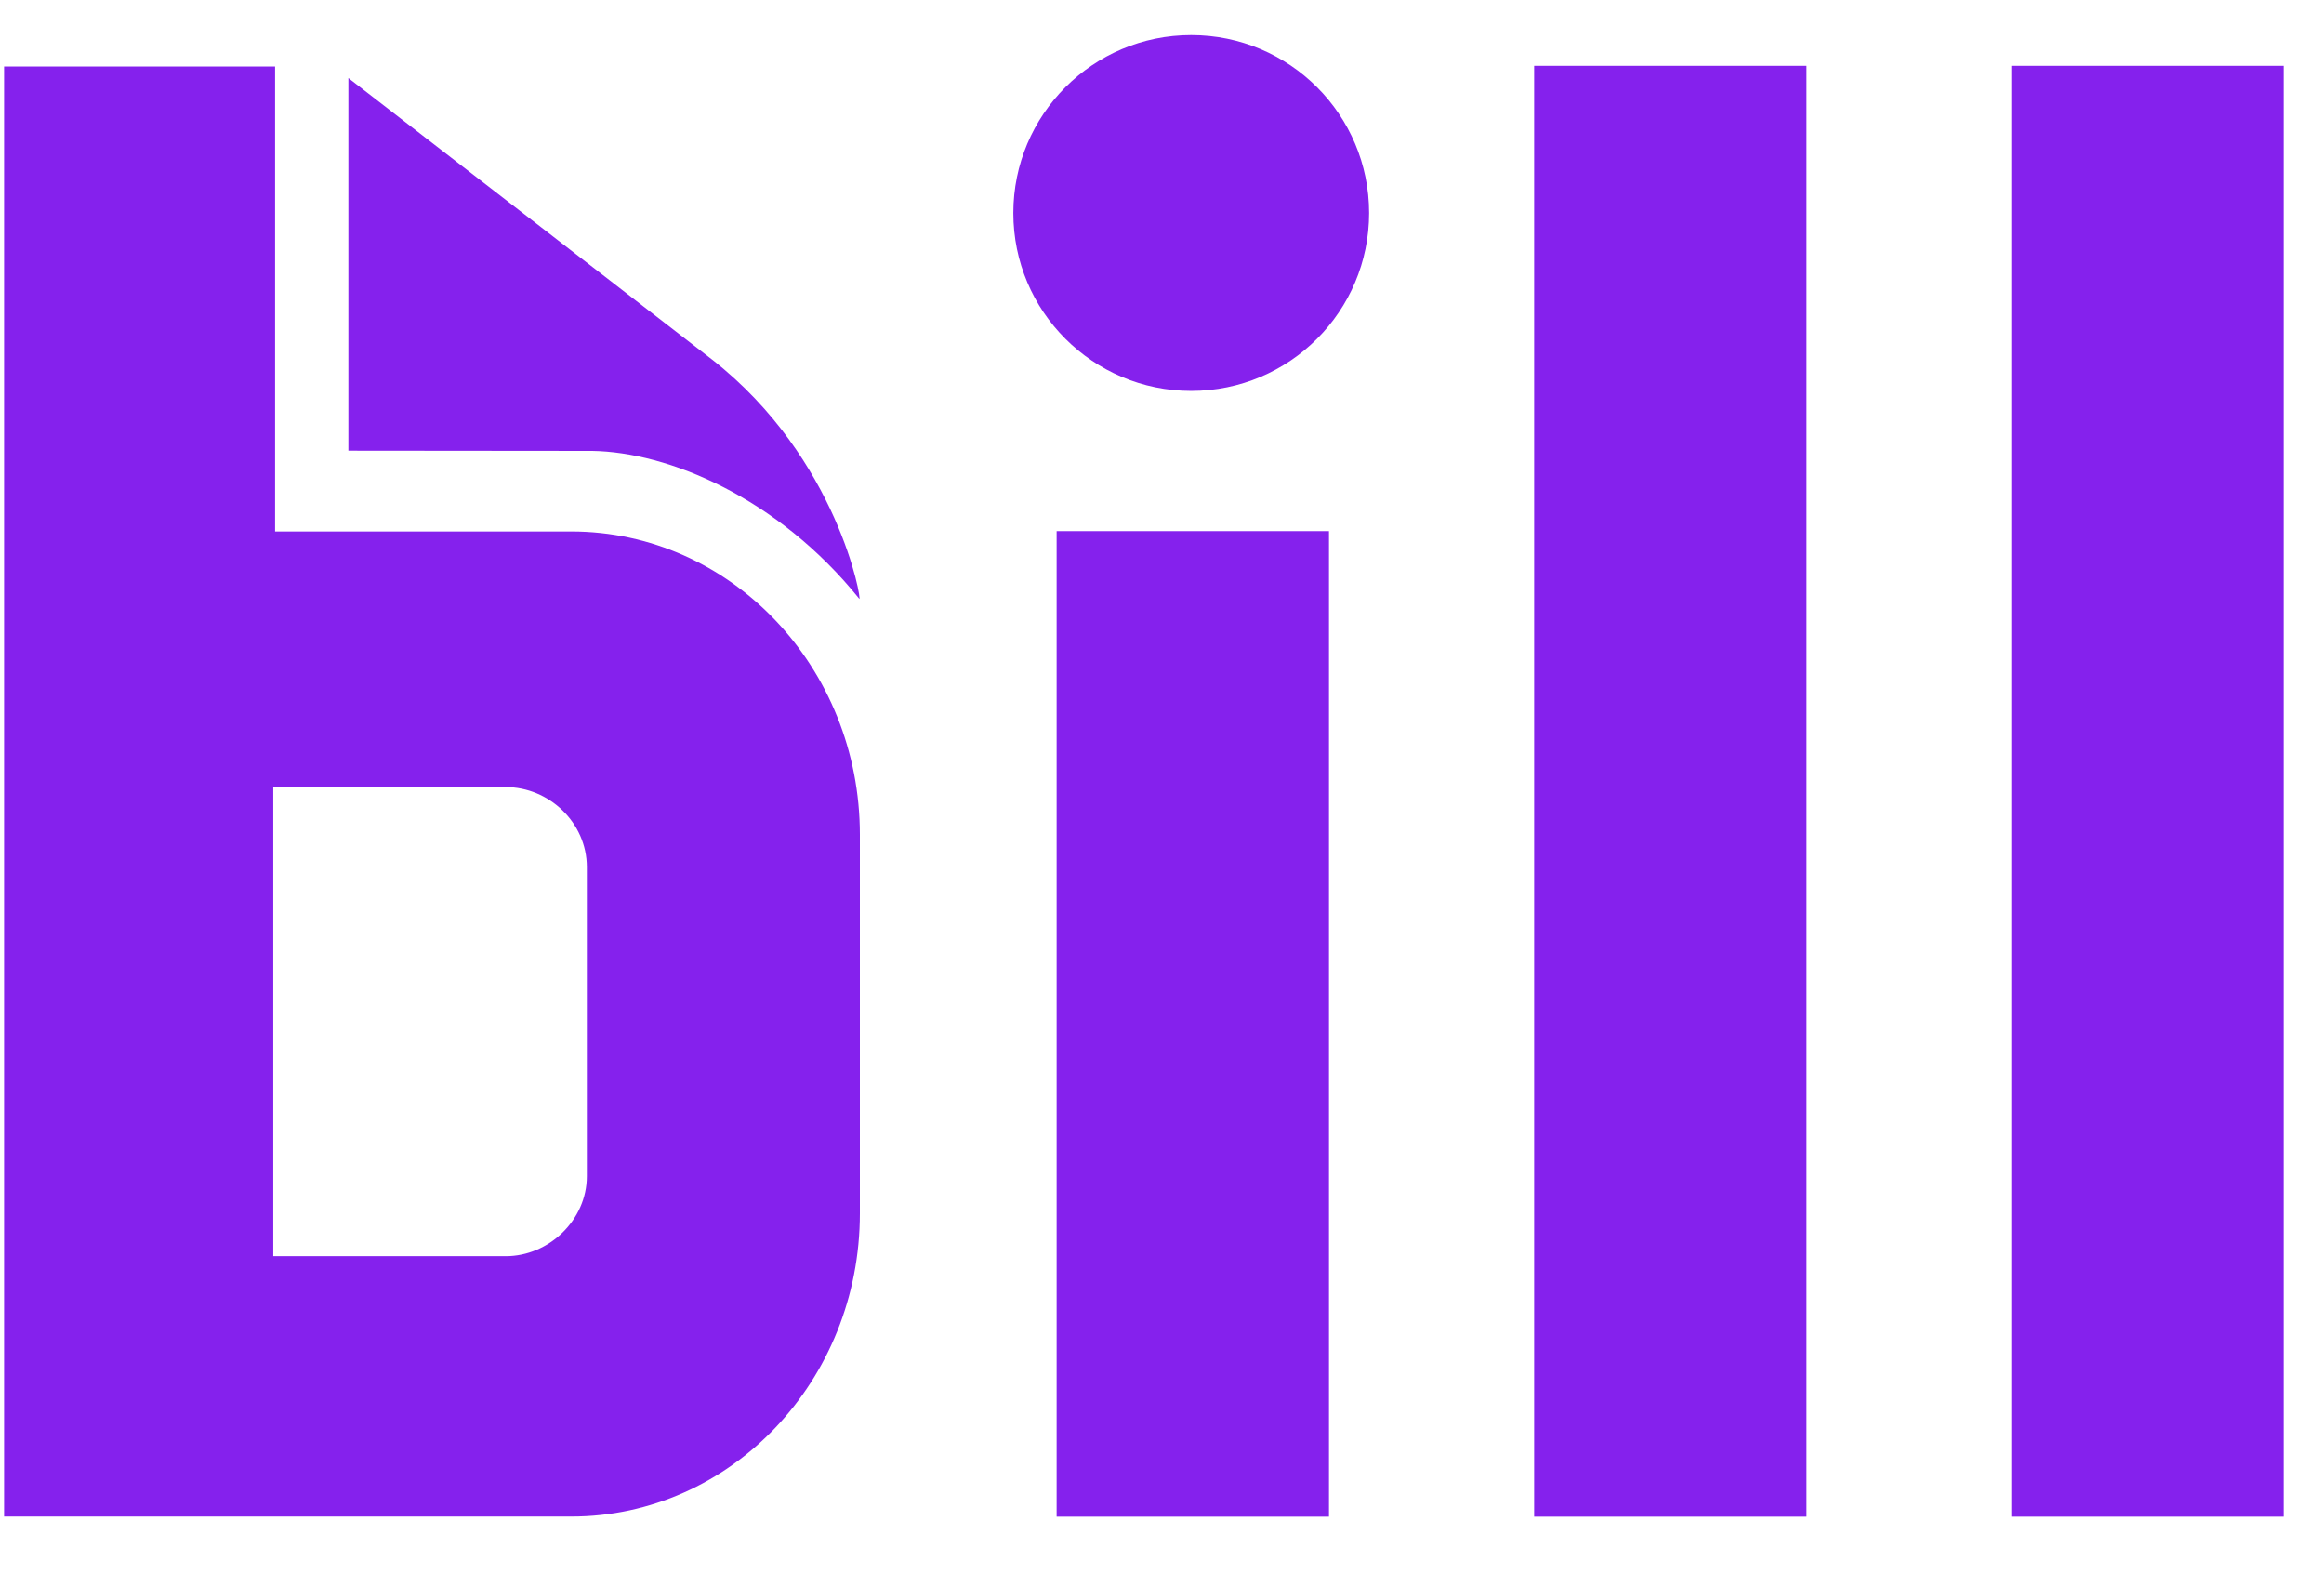
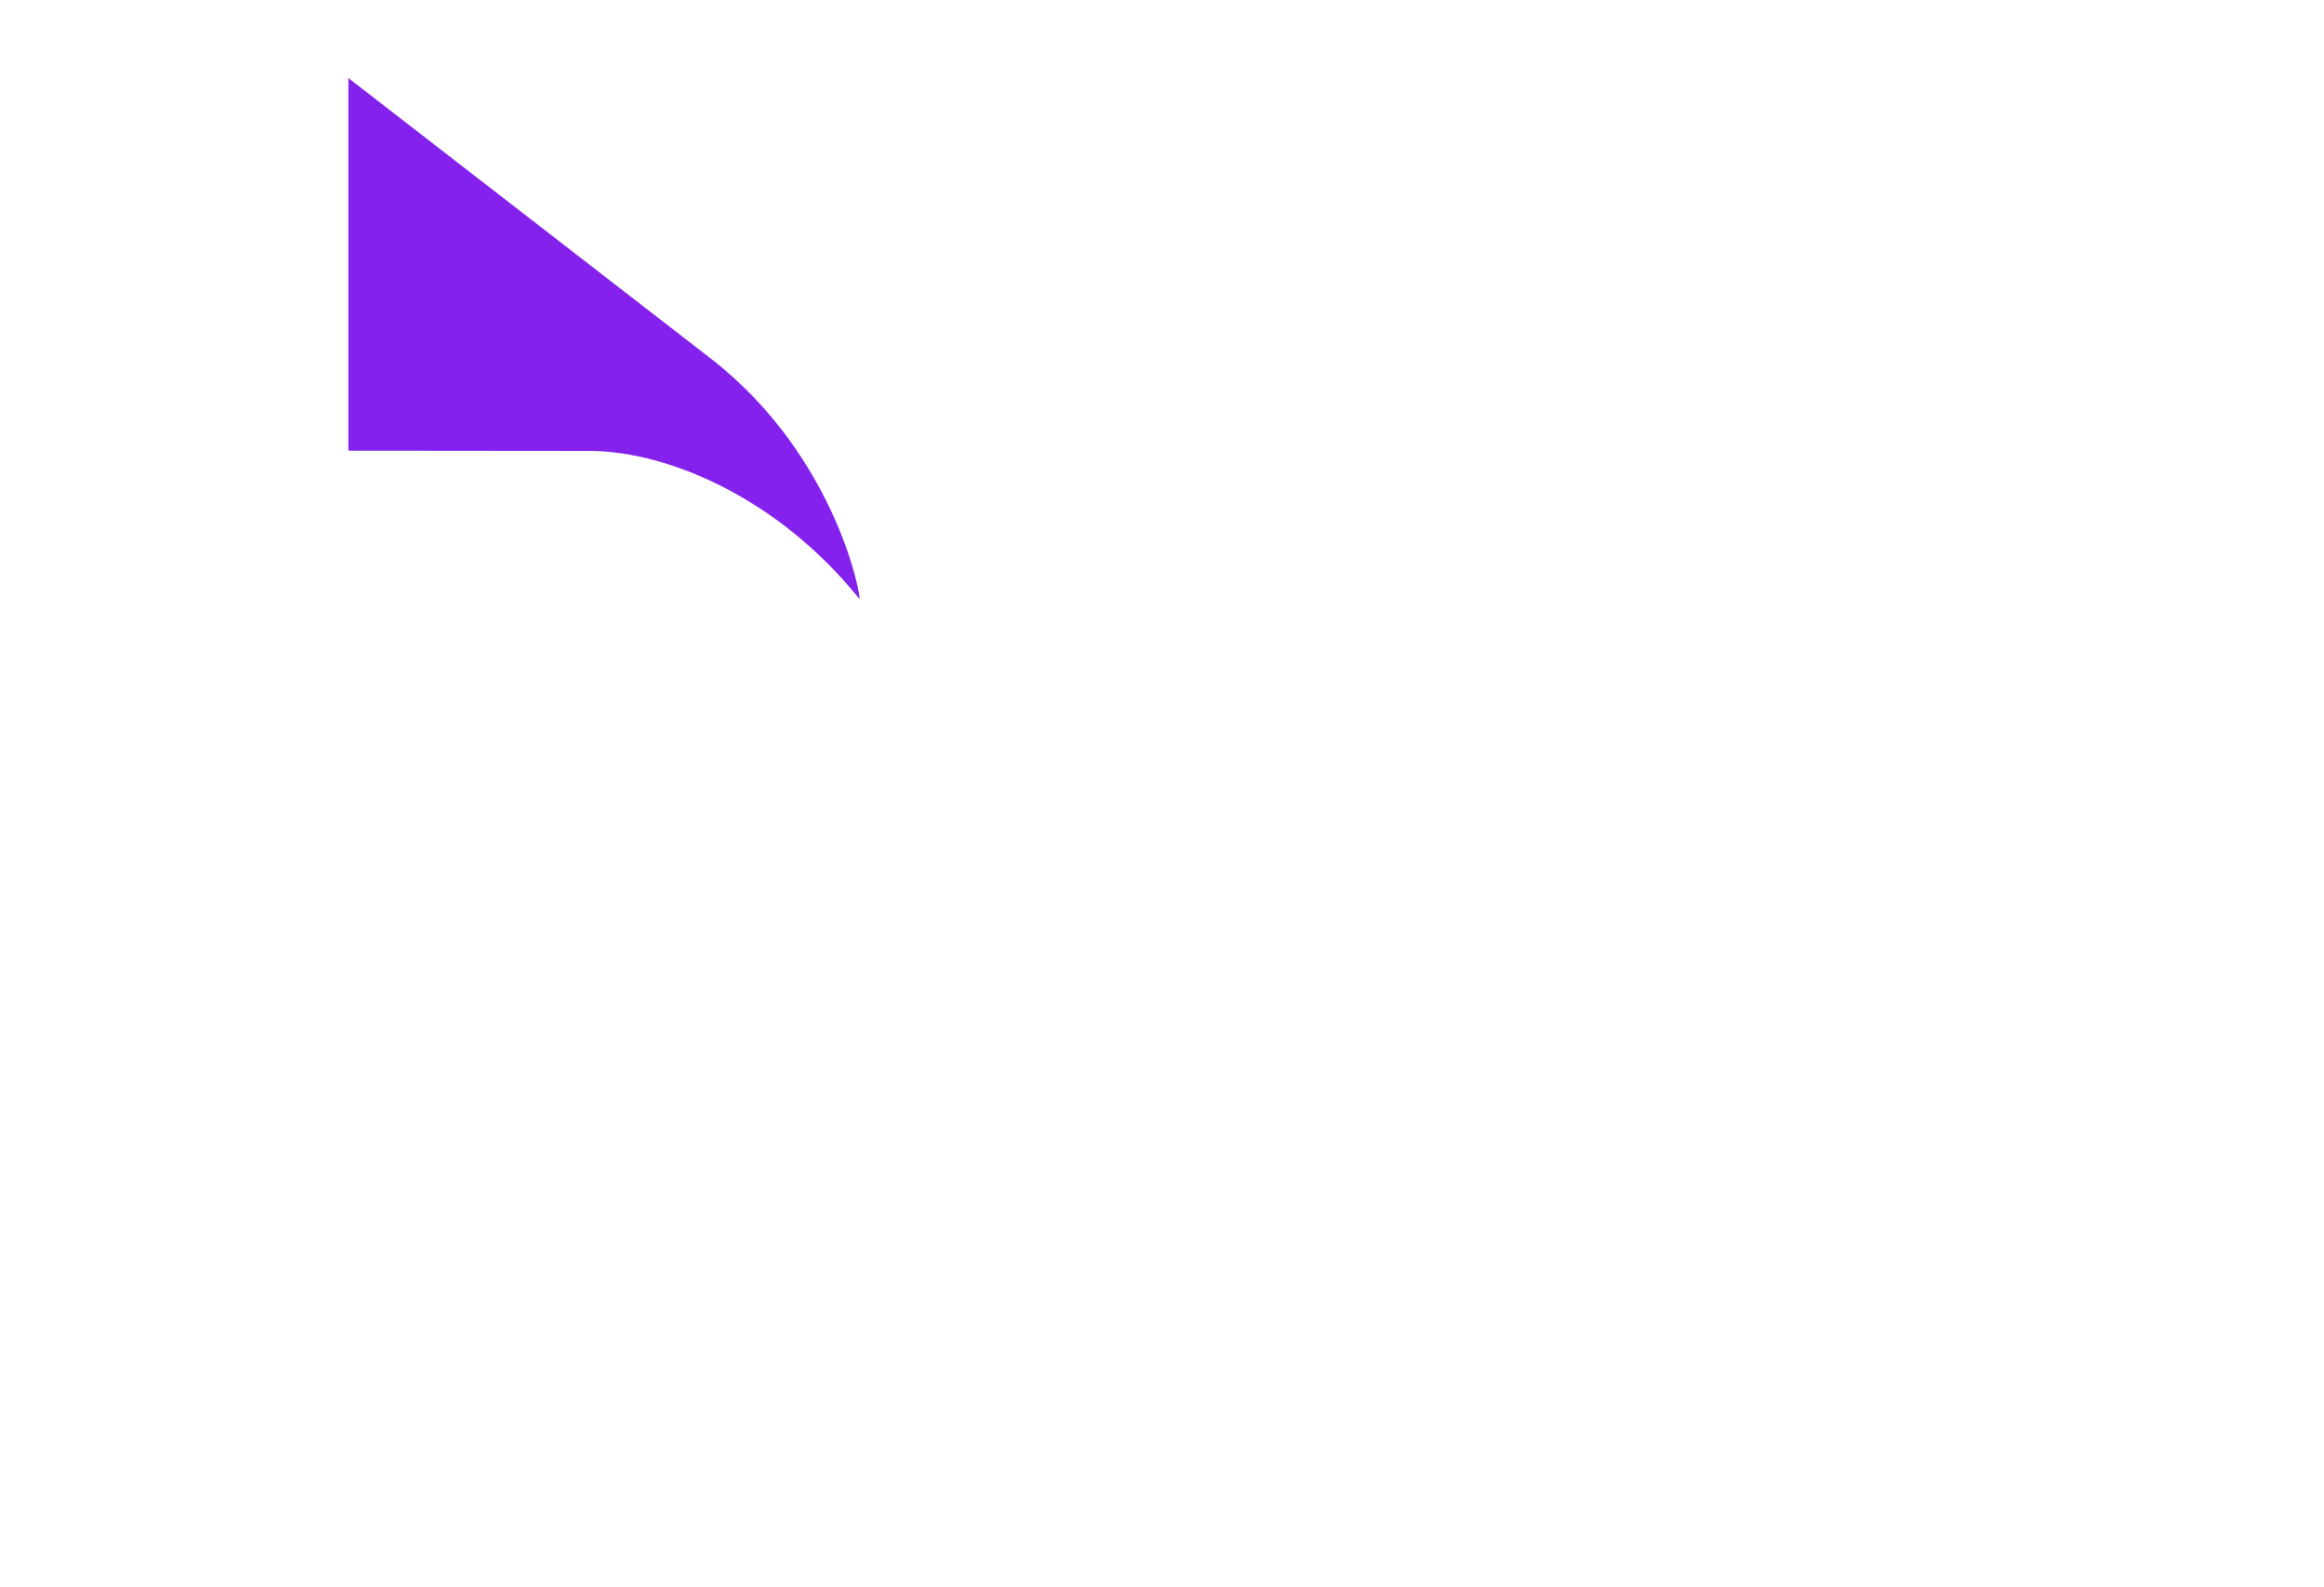
<svg xmlns="http://www.w3.org/2000/svg" width="41" height="28" viewBox="0 0 41 28" fill="none">
  <g clip-path="url(#clip0_12_1020)">
    <path d="M6.146 7.95V1.377L12.567 6.346C14.79 8.089 15.212 10.627 15.16 10.563C13.712 8.765 11.779 7.975 10.448 7.954L6.146 7.95Z" fill="#8521ED" />
-     <path d="M23.446 9.369H18.641V26.754H23.446V9.369Z" fill="#8521ED" />
-     <path d="M31.871 1.161H27.066V26.754H31.871V1.161Z" fill="#8521ED" />
-     <path d="M40.289 1.161H35.485V26.754H40.289V1.161Z" fill="#8521ED" />
-     <path d="M10.353 20.749C10.353 21.523 9.681 22.159 8.922 22.159H4.821V13.884H8.922C9.686 13.884 10.353 14.512 10.353 15.294V20.749ZM4.853 9.375V1.173H0.072V26.752H10.076C12.89 26.752 15.17 24.358 15.17 21.403V14.724C15.17 11.769 12.89 9.375 10.076 9.375H4.853Z" fill="#8521ED" />
-     <path d="M21.015 6.896C22.749 6.896 24.154 5.491 24.154 3.758C24.154 2.024 22.749 0.619 21.015 0.619C19.282 0.619 17.877 2.024 17.877 3.758C17.877 5.491 19.282 6.896 21.015 6.896Z" fill="#8521ED" />
  </g>
  <defs>
    <clipPath id="clip0_12_1020">
      <rect width="40.525" height="26.762" fill="white" transform="translate(0.071 0.619)" />
    </clipPath>
  </defs>
</svg>